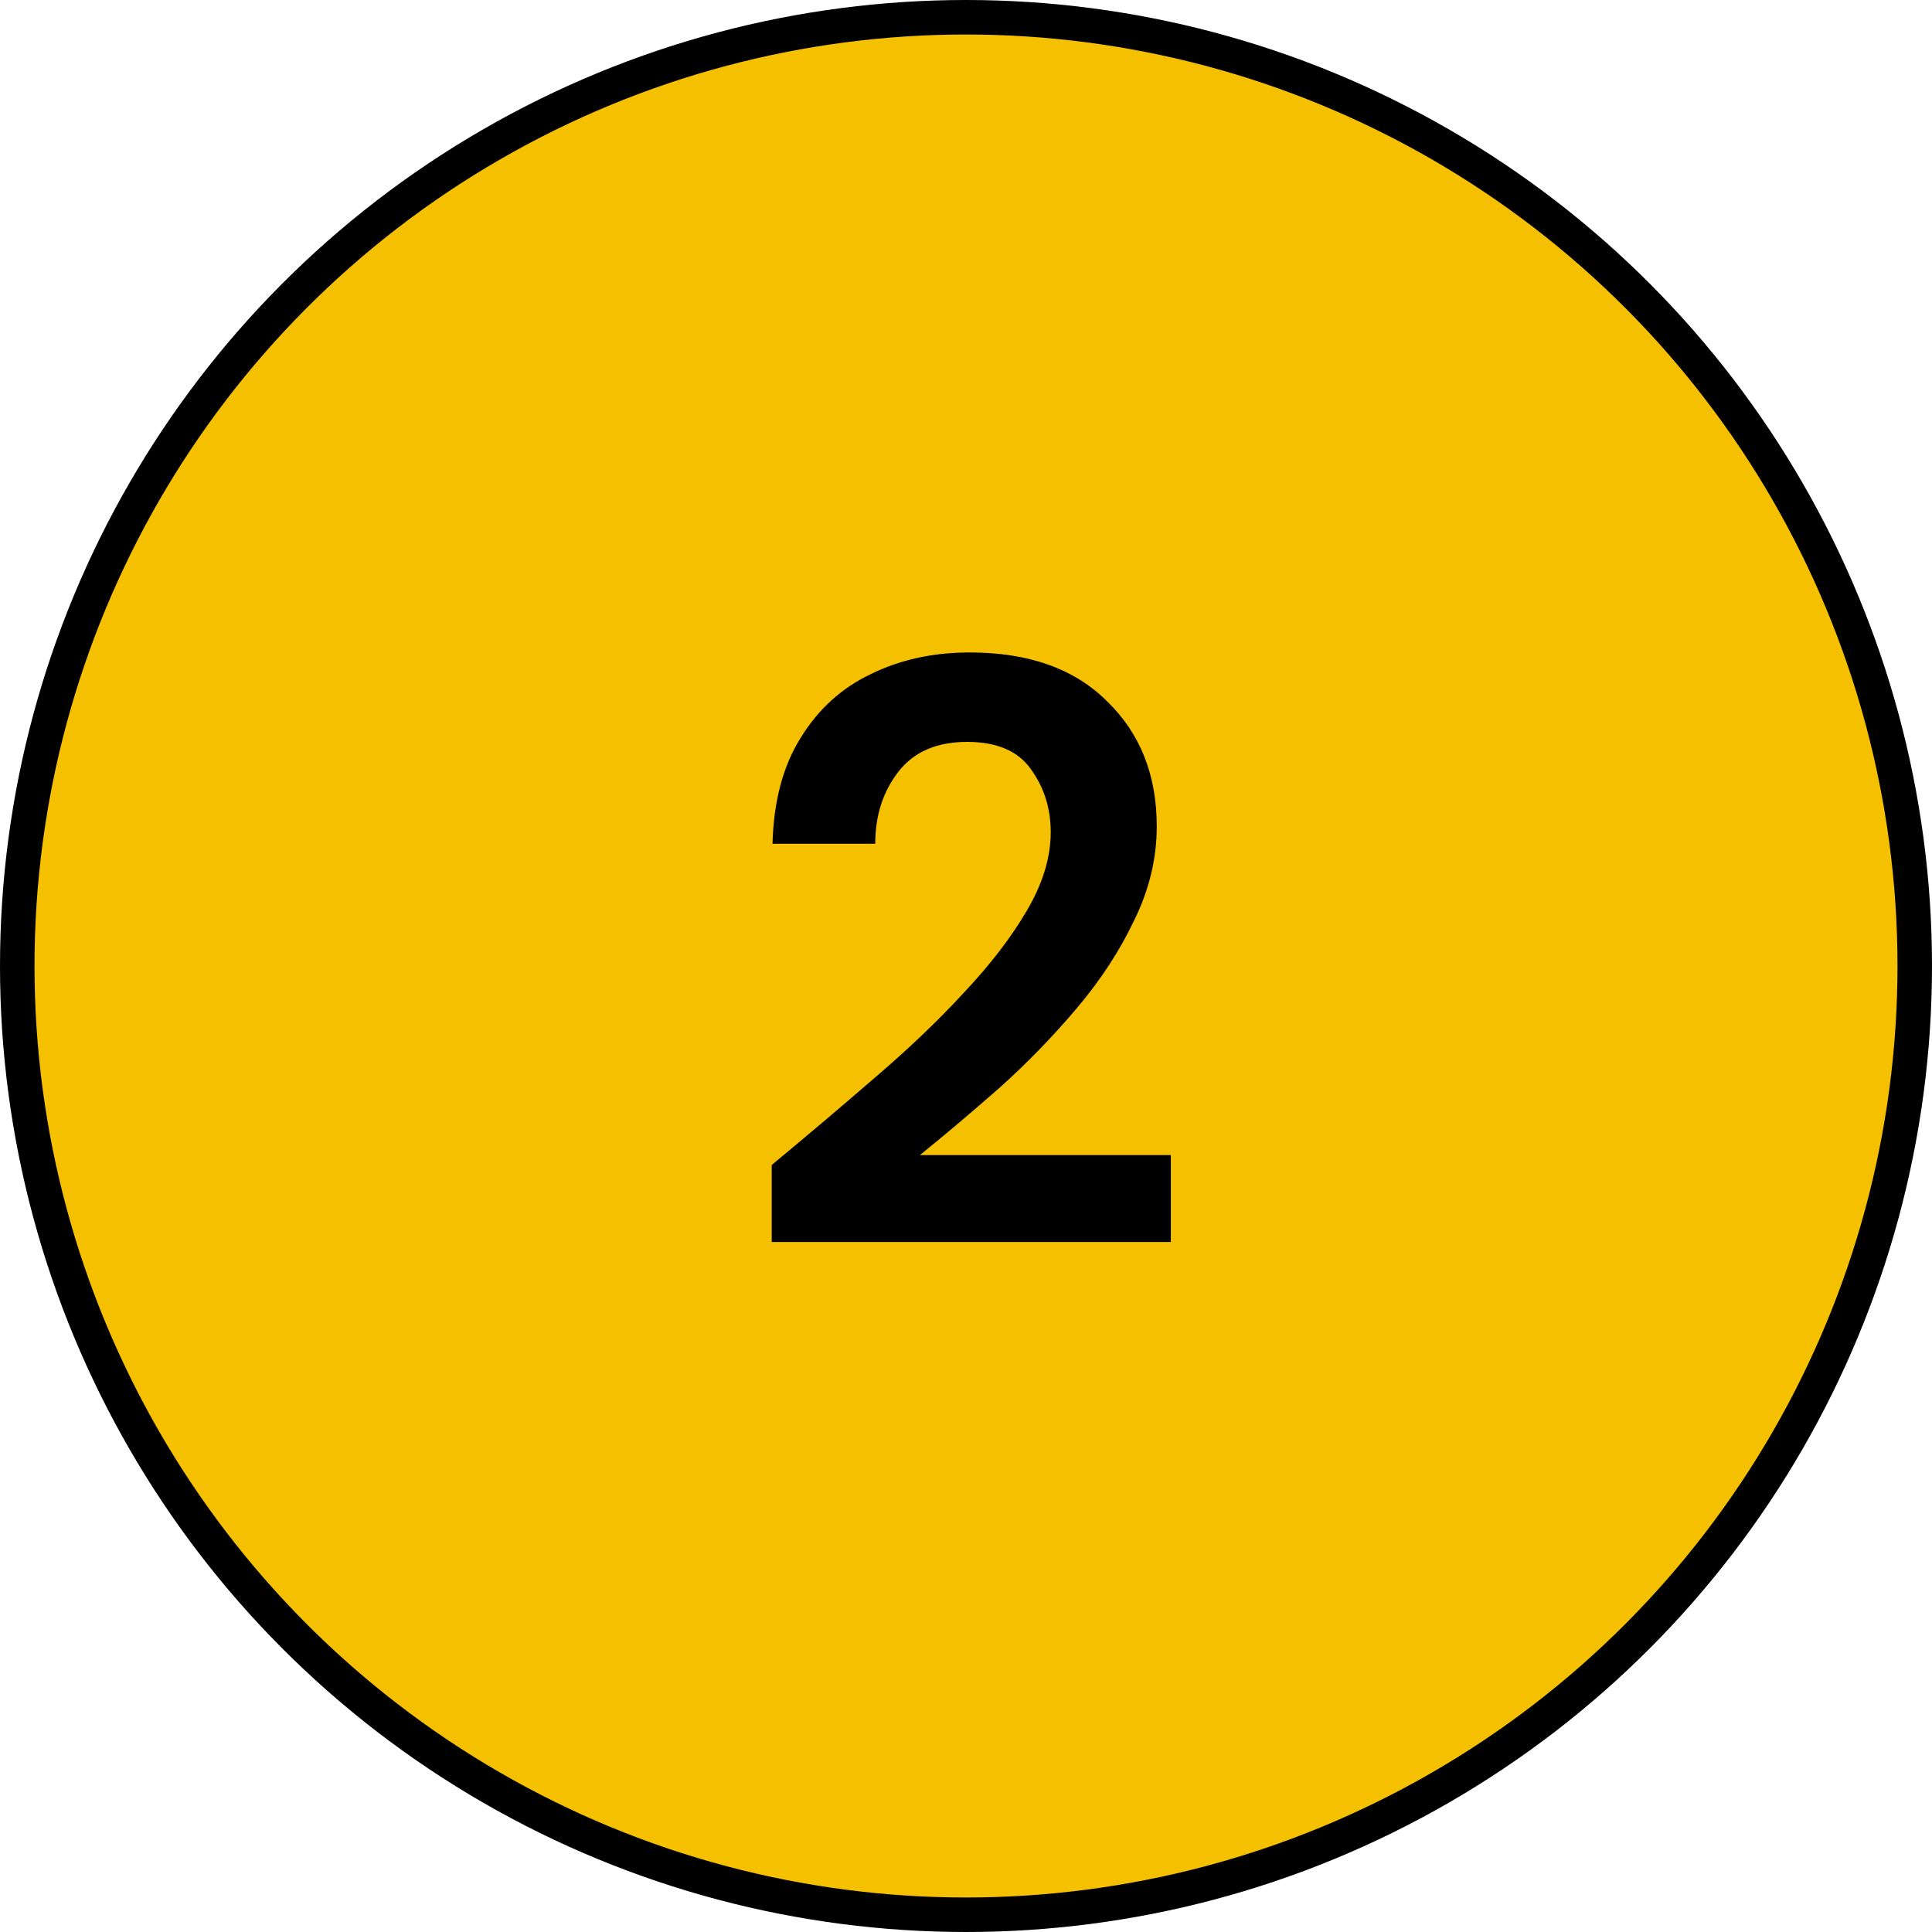
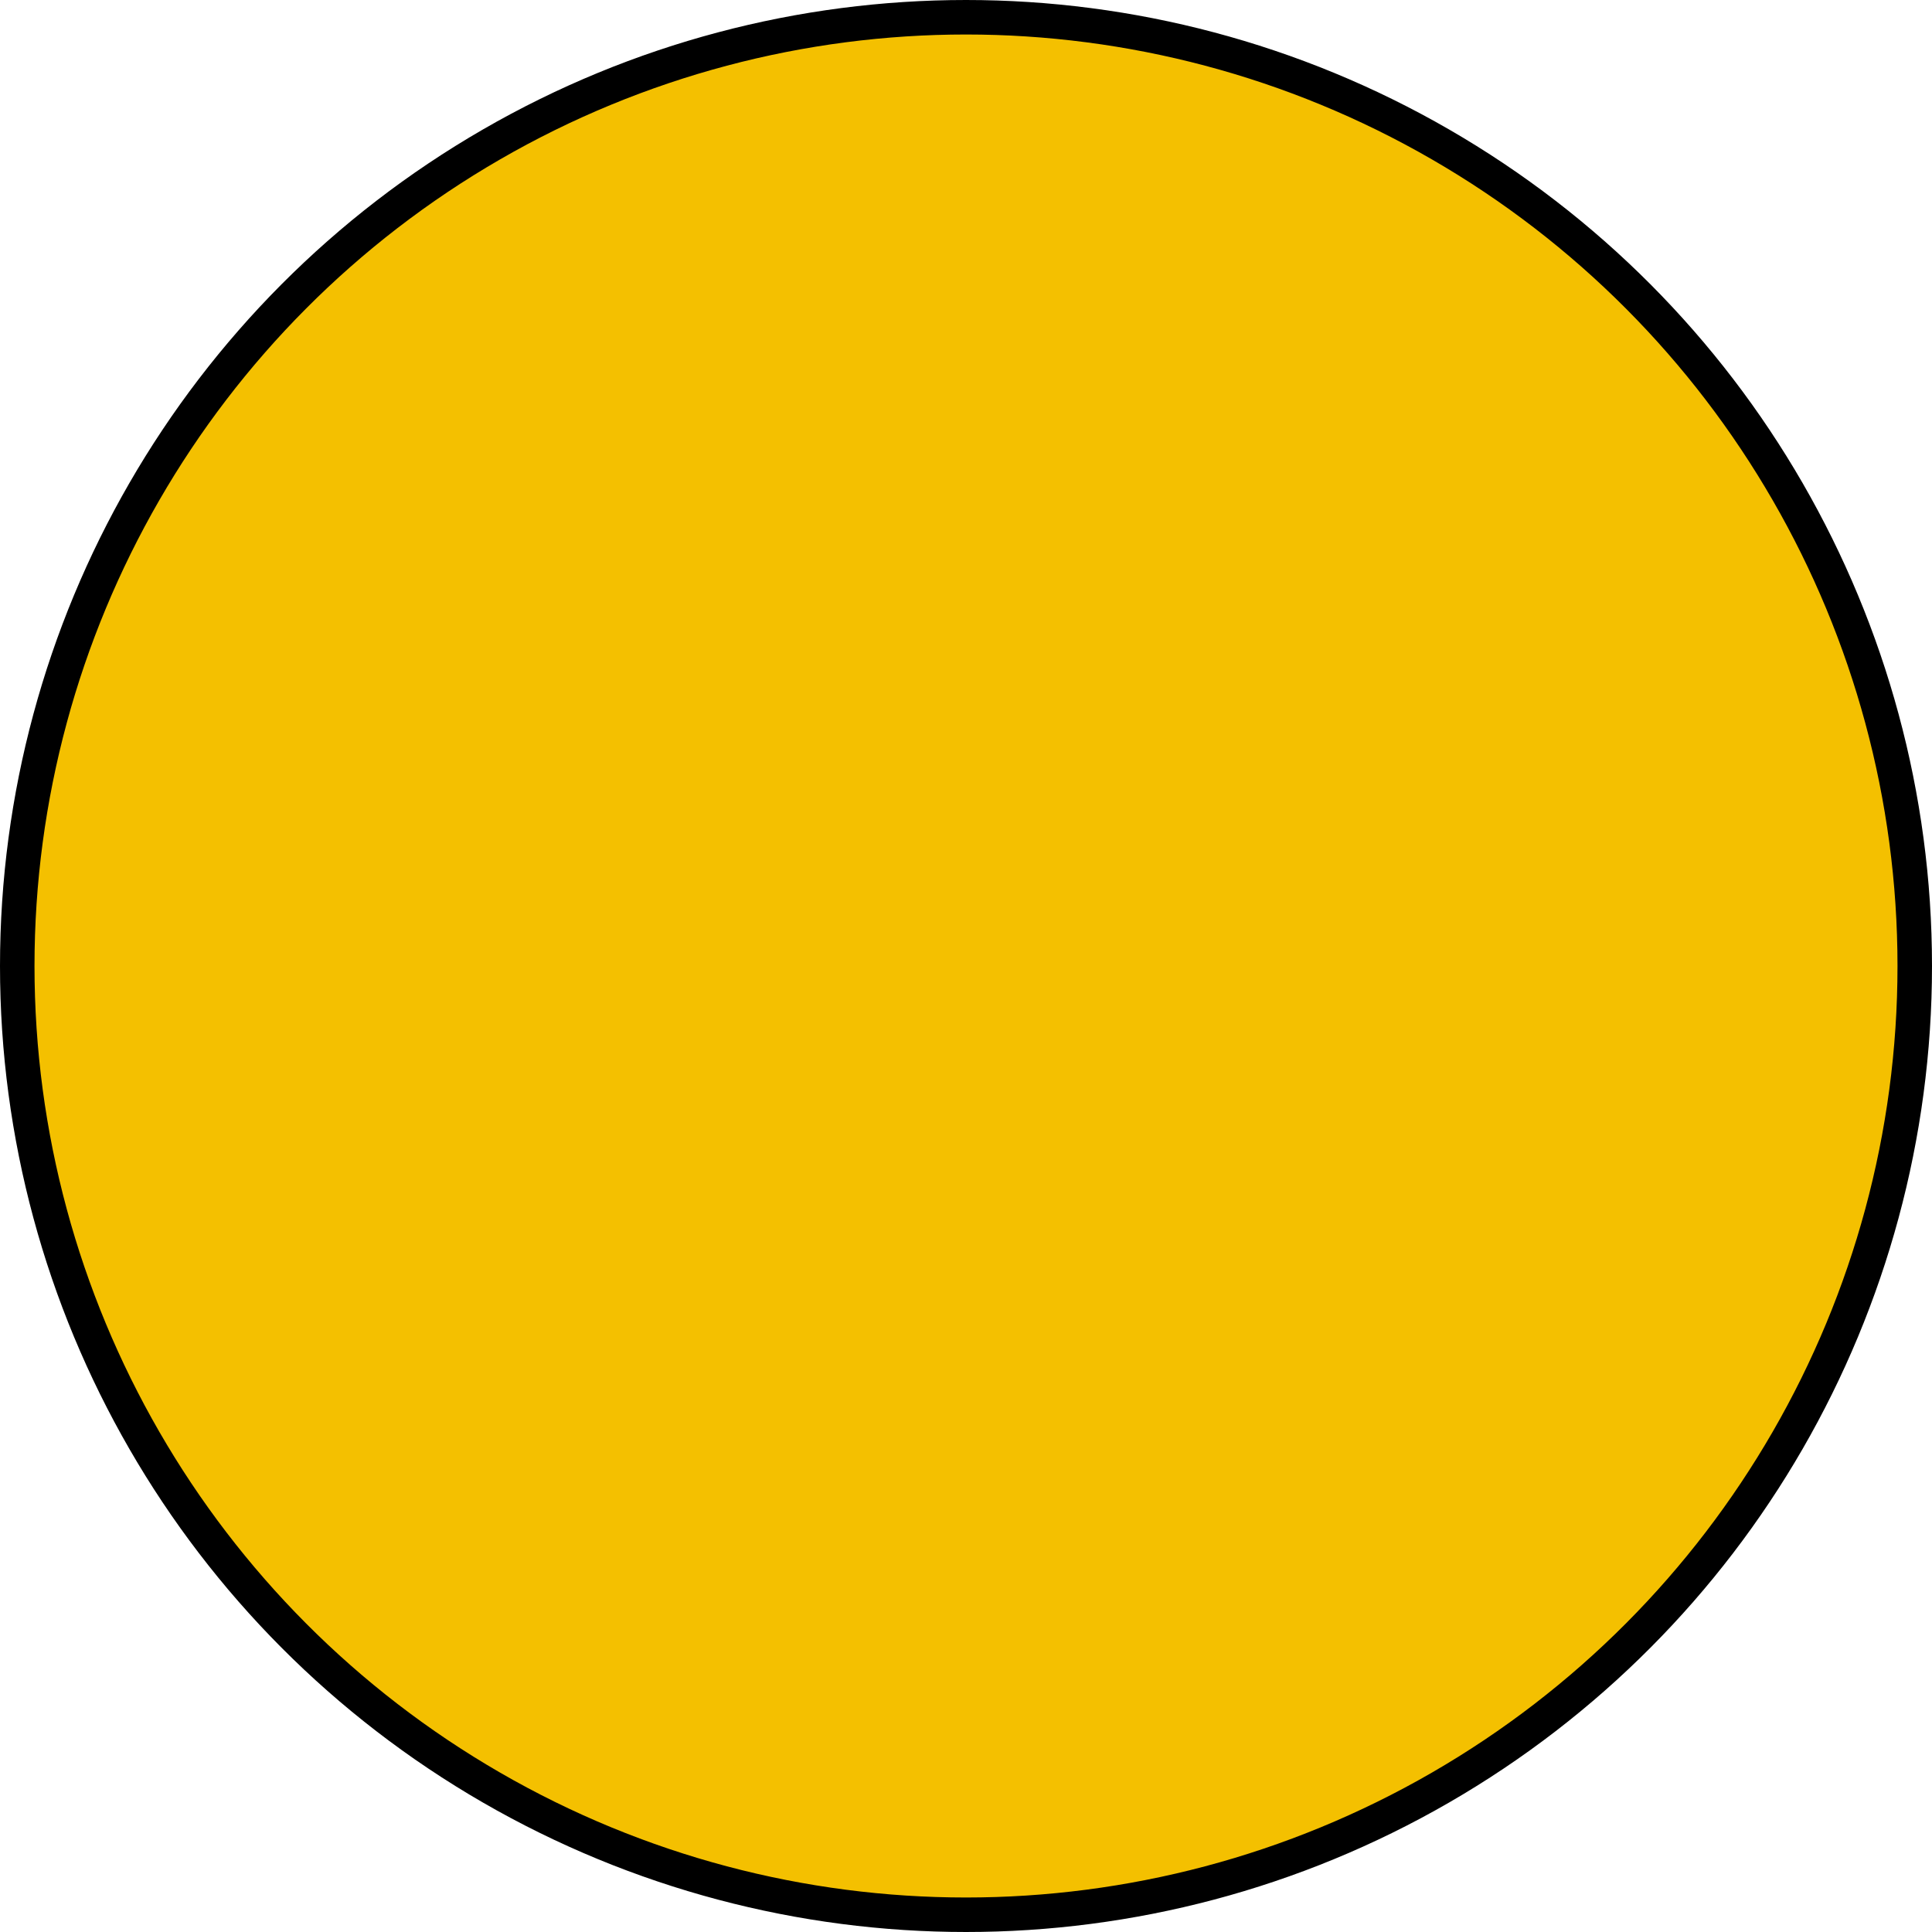
<svg xmlns="http://www.w3.org/2000/svg" width="56" height="56" viewBox="0 0 56 56" fill="none">
  <circle cx="28" cy="28" r="27.5" fill="#F4C000" stroke="black" />
-   <path d="M22.369 36V33.768C23.392 32.92 24.384 32.08 25.345 31.248C26.32 30.416 27.184 29.592 27.936 28.776C28.704 27.96 29.312 27.168 29.761 26.4C30.224 25.616 30.456 24.856 30.456 24.12C30.456 23.432 30.265 22.824 29.881 22.296C29.512 21.768 28.896 21.504 28.032 21.504C27.152 21.504 26.488 21.792 26.041 22.368C25.593 22.944 25.369 23.64 25.369 24.456H22.392C22.424 23.224 22.697 22.2 23.209 21.384C23.721 20.552 24.401 19.936 25.248 19.536C26.096 19.12 27.049 18.912 28.105 18.912C29.817 18.912 31.145 19.384 32.089 20.328C33.048 21.256 33.529 22.464 33.529 23.952C33.529 24.88 33.312 25.784 32.88 26.664C32.465 27.544 31.913 28.392 31.224 29.208C30.537 30.024 29.793 30.792 28.992 31.512C28.192 32.216 27.416 32.872 26.665 33.48H33.937V36H22.369Z" fill="black" />
</svg>